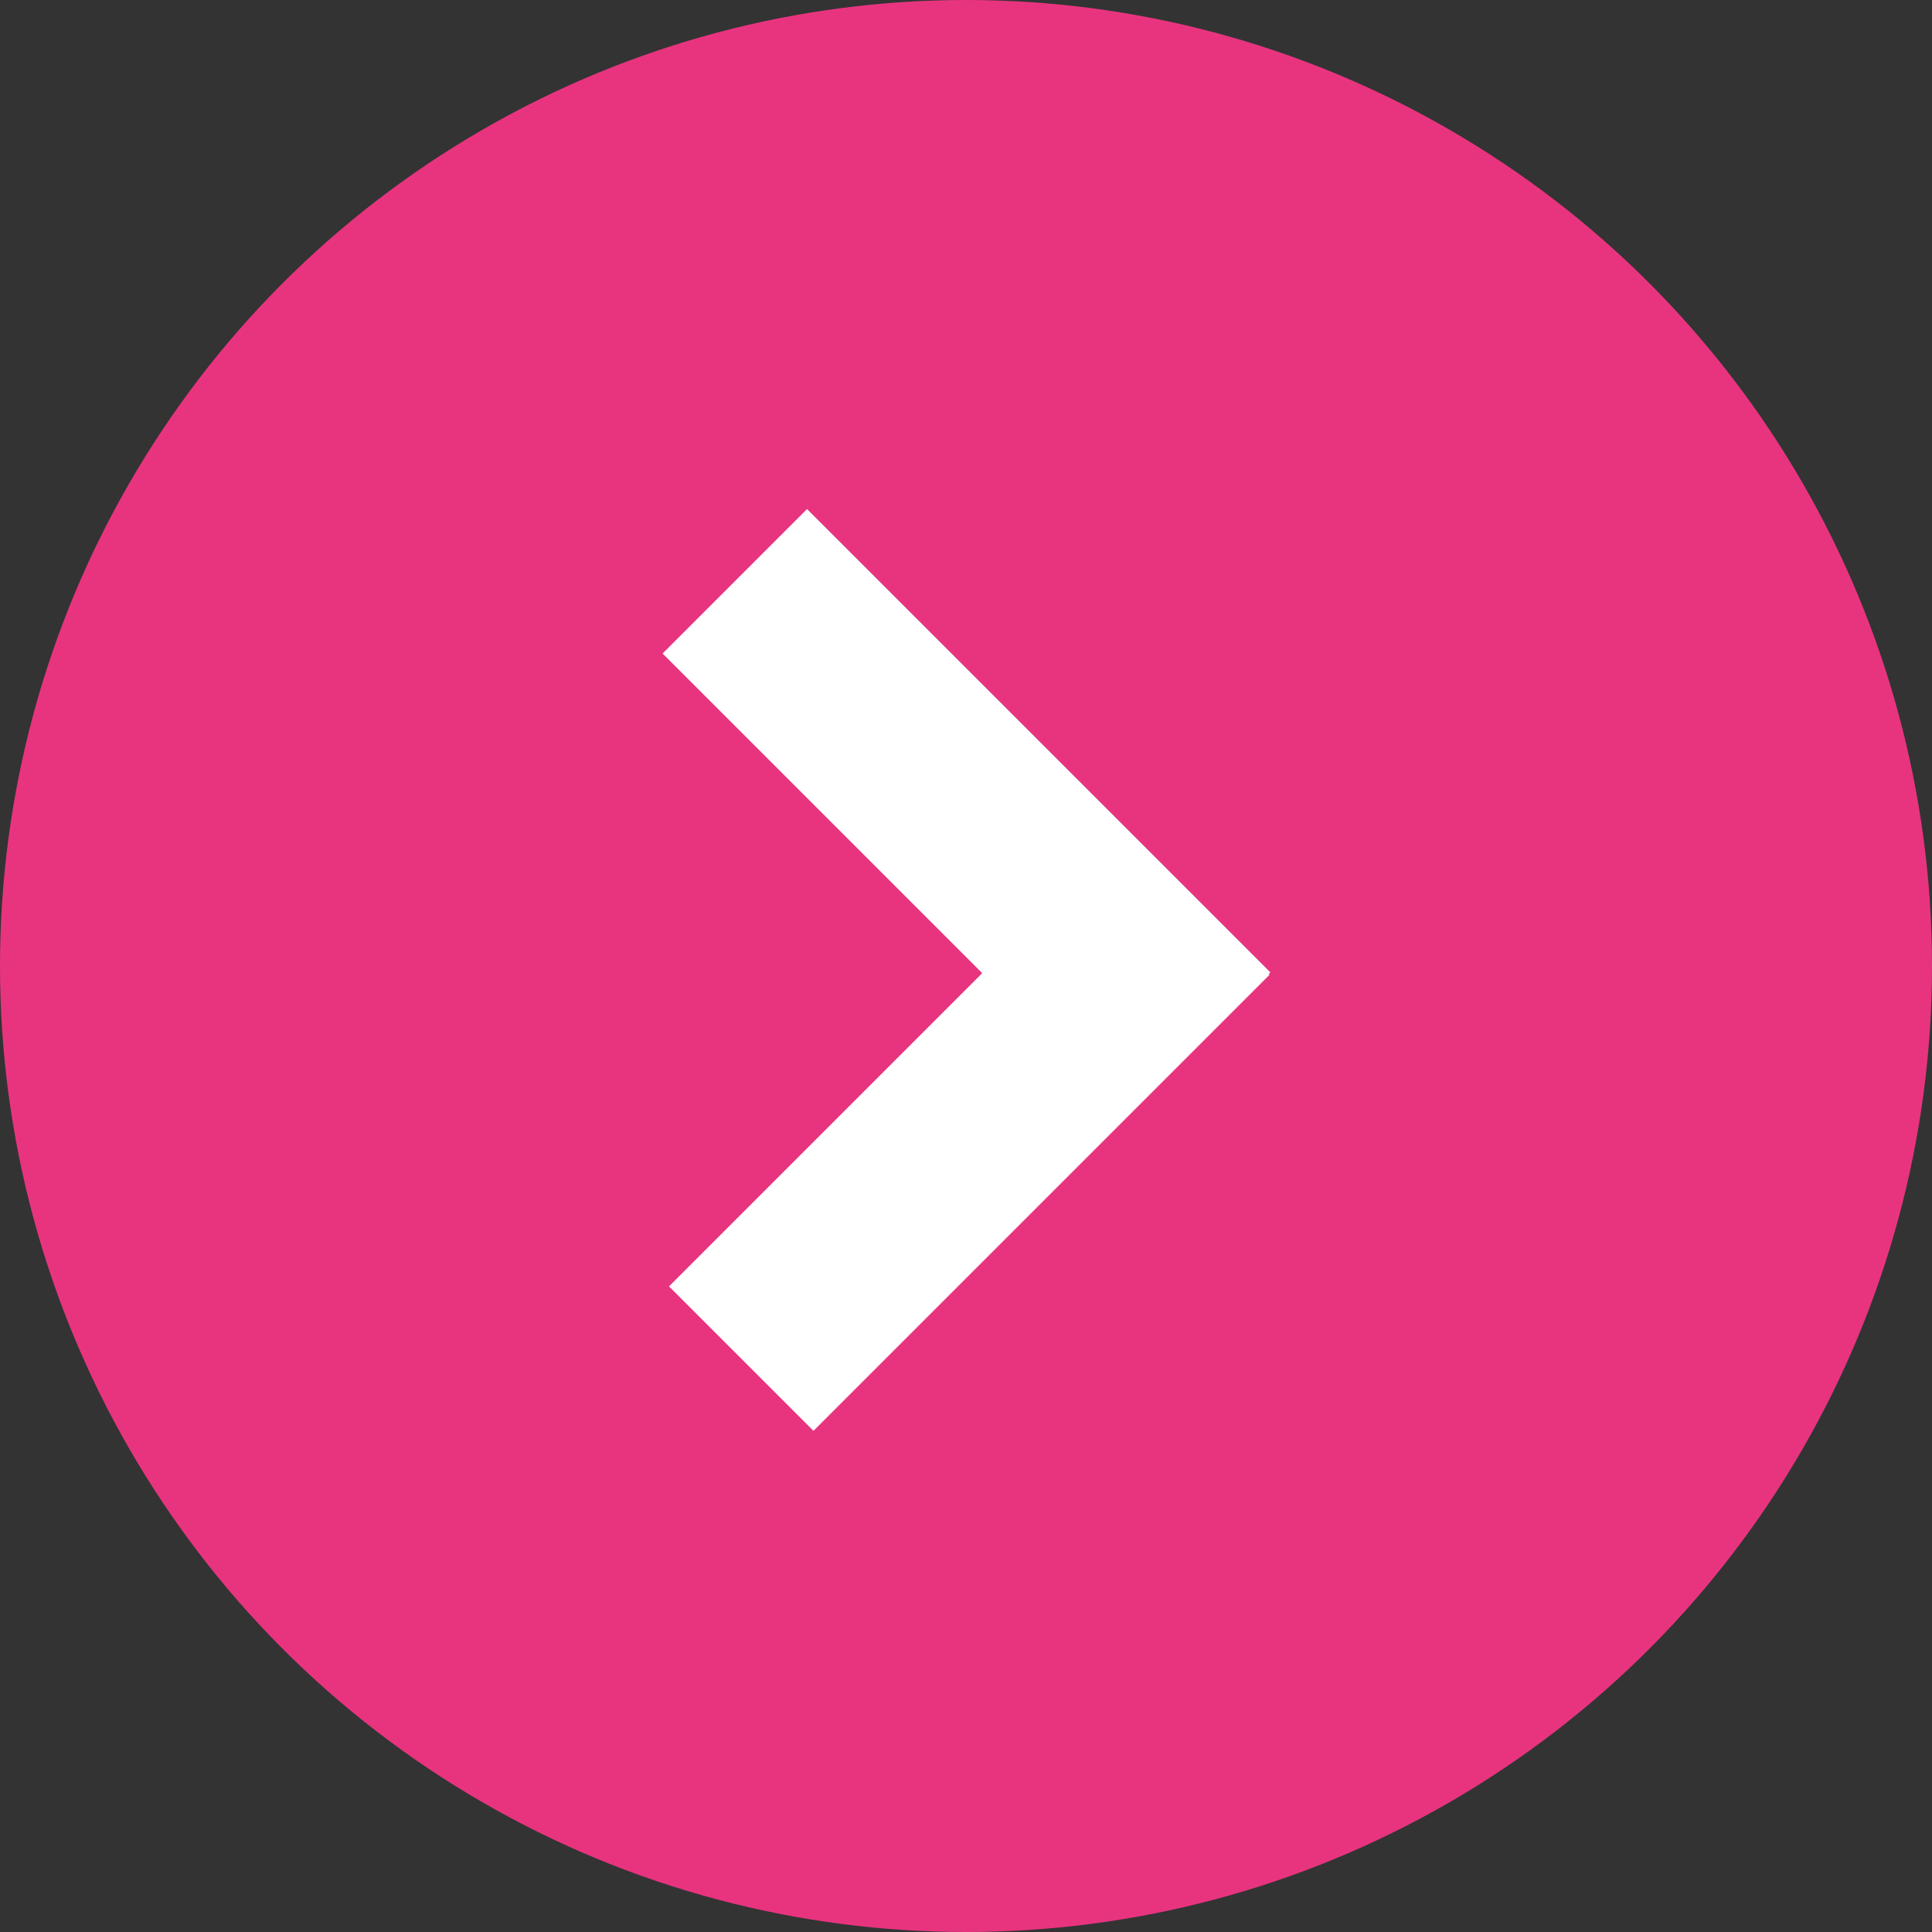
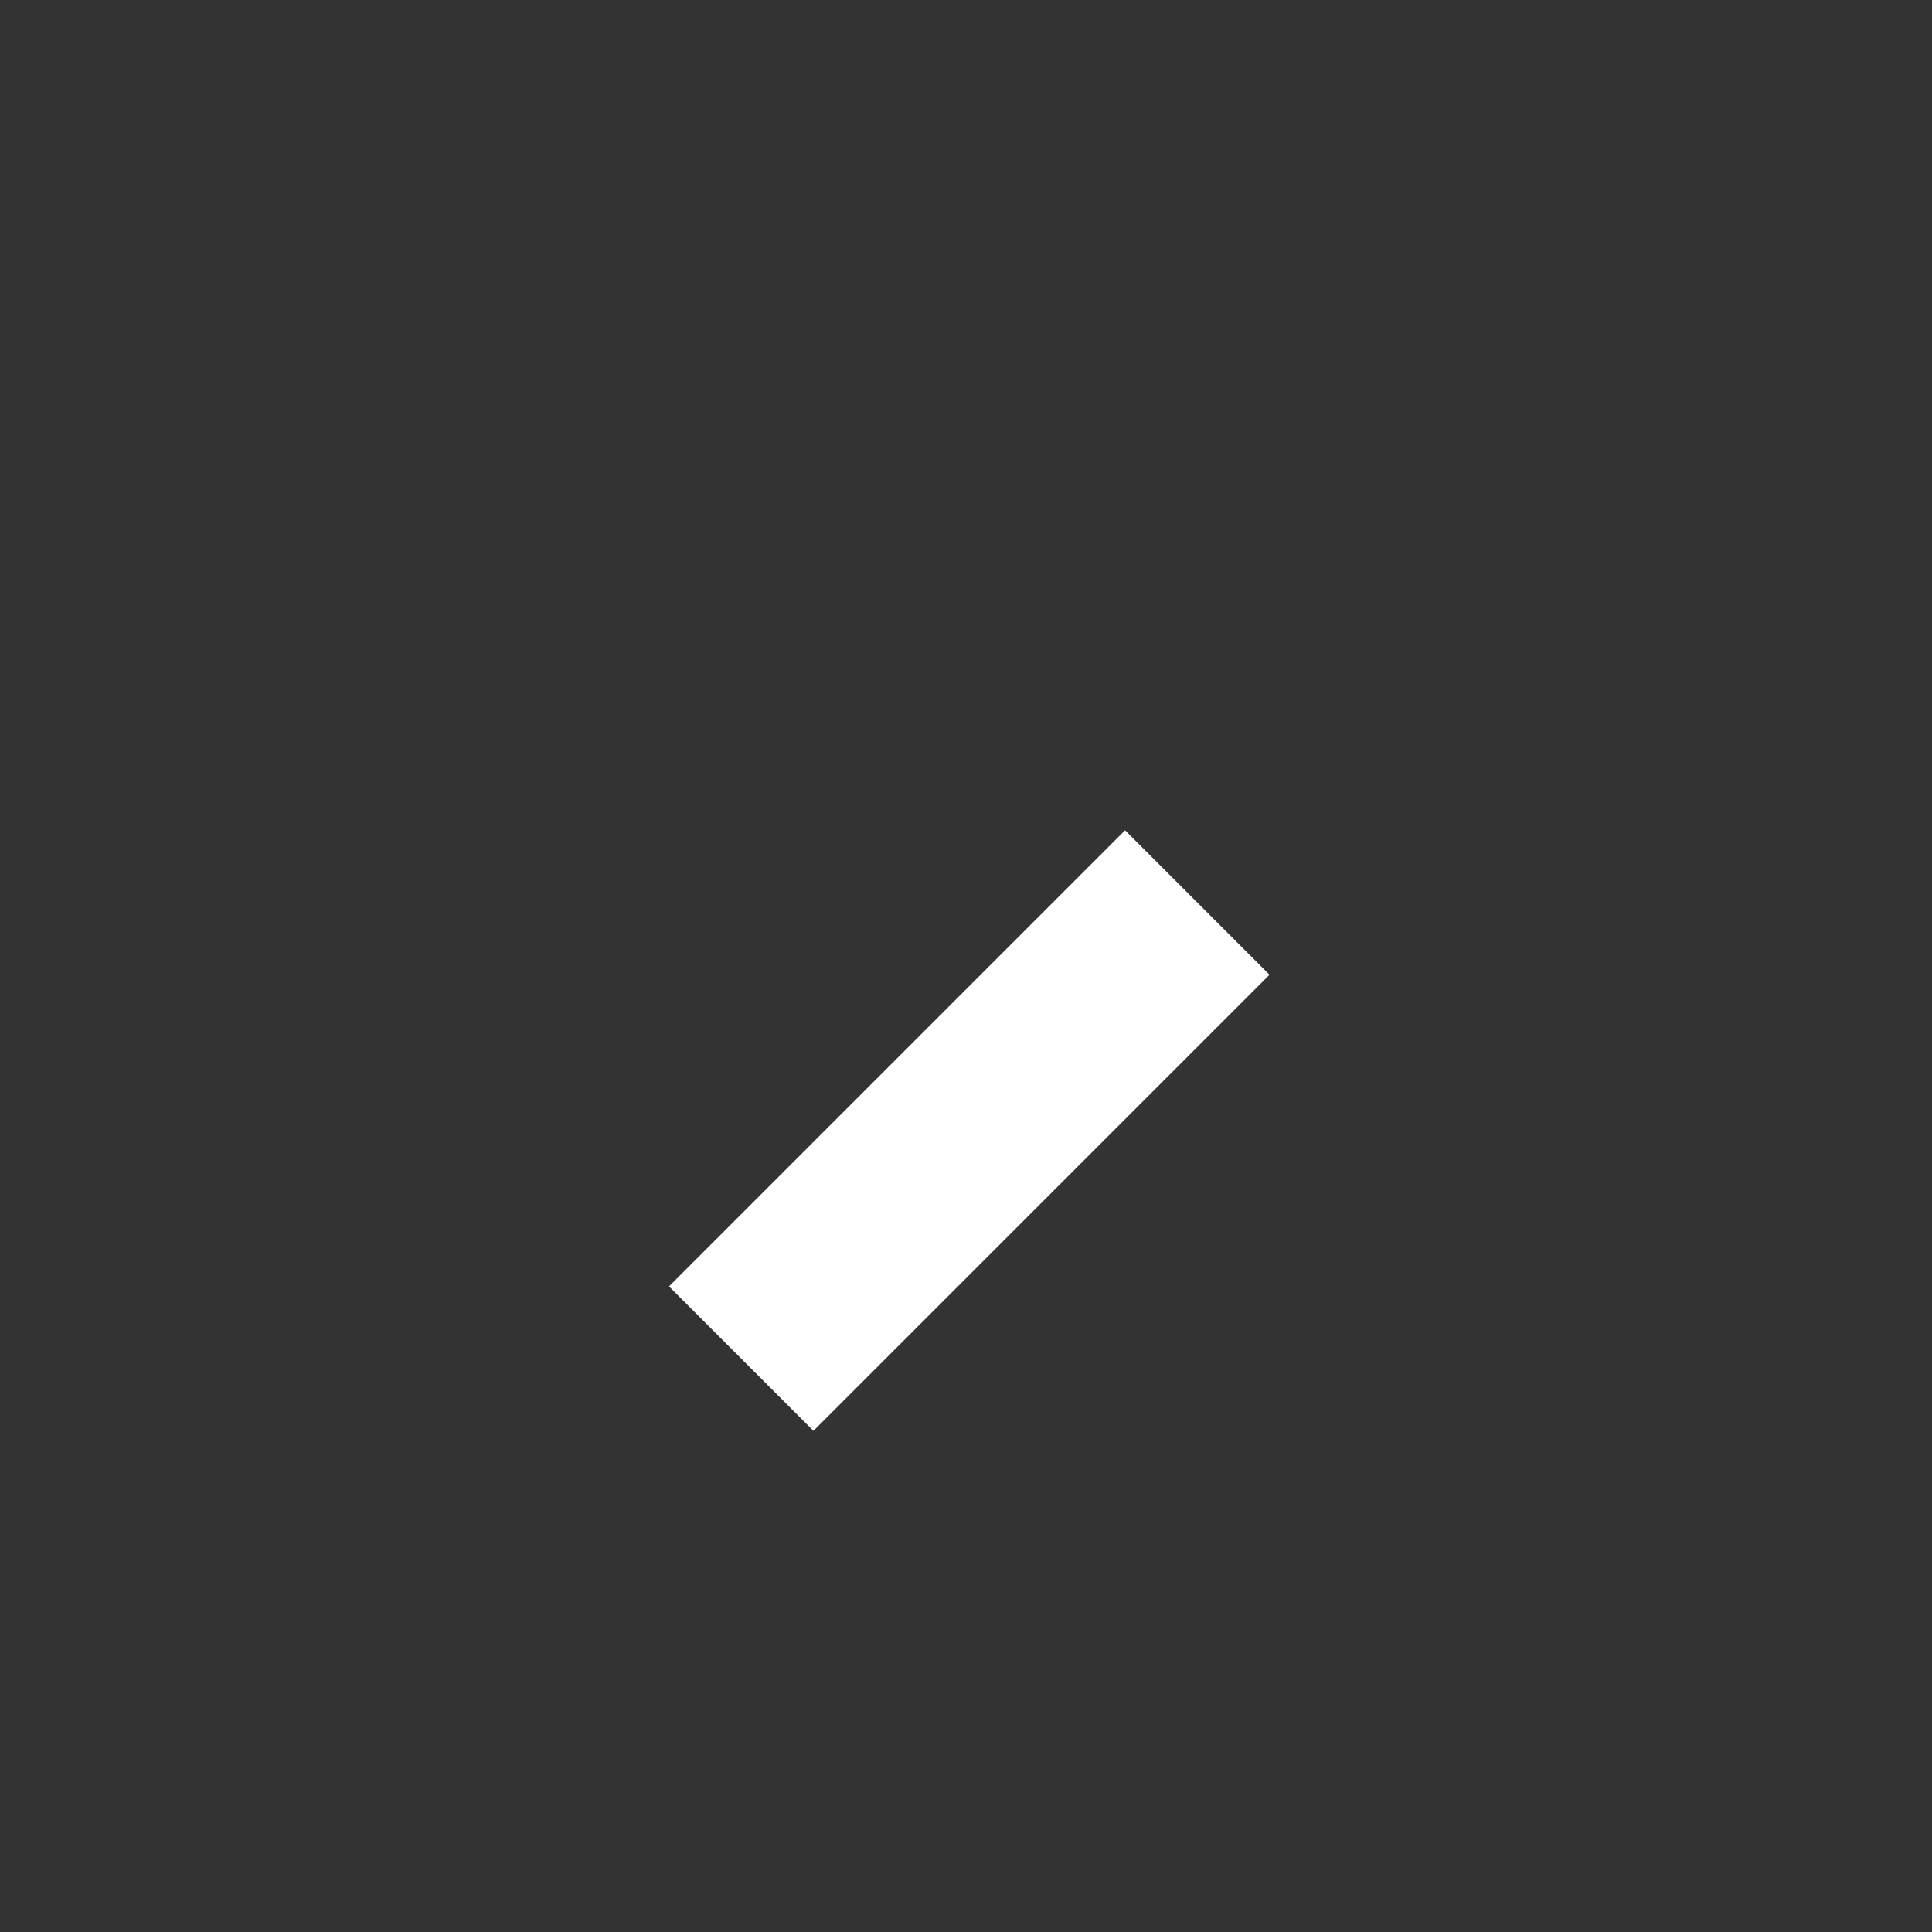
<svg xmlns="http://www.w3.org/2000/svg" id="_レイヤー_2" width="13.24" height="13.24" viewBox="0 0 13.24 13.24">
  <rect x="0" y="0" width="13.24" height="13.24" fill="#333333" stroke="none" />
  <g id="_レイヤー_1-2">
-     <circle cx="6.62" cy="6.62" r="6.62" style="fill:#e8347f;" />
    <rect x="4.44" y="7.05" width="4.42" height="1.4" transform="translate(-3.54 6.97) rotate(-45)" style="fill:#fff;" />
-     <rect x="5.92" y="3.33" width="1.4" height="4.49" transform="translate(-2 6.31) rotate(-45)" style="fill:#fff;" />
  </g>
</svg>